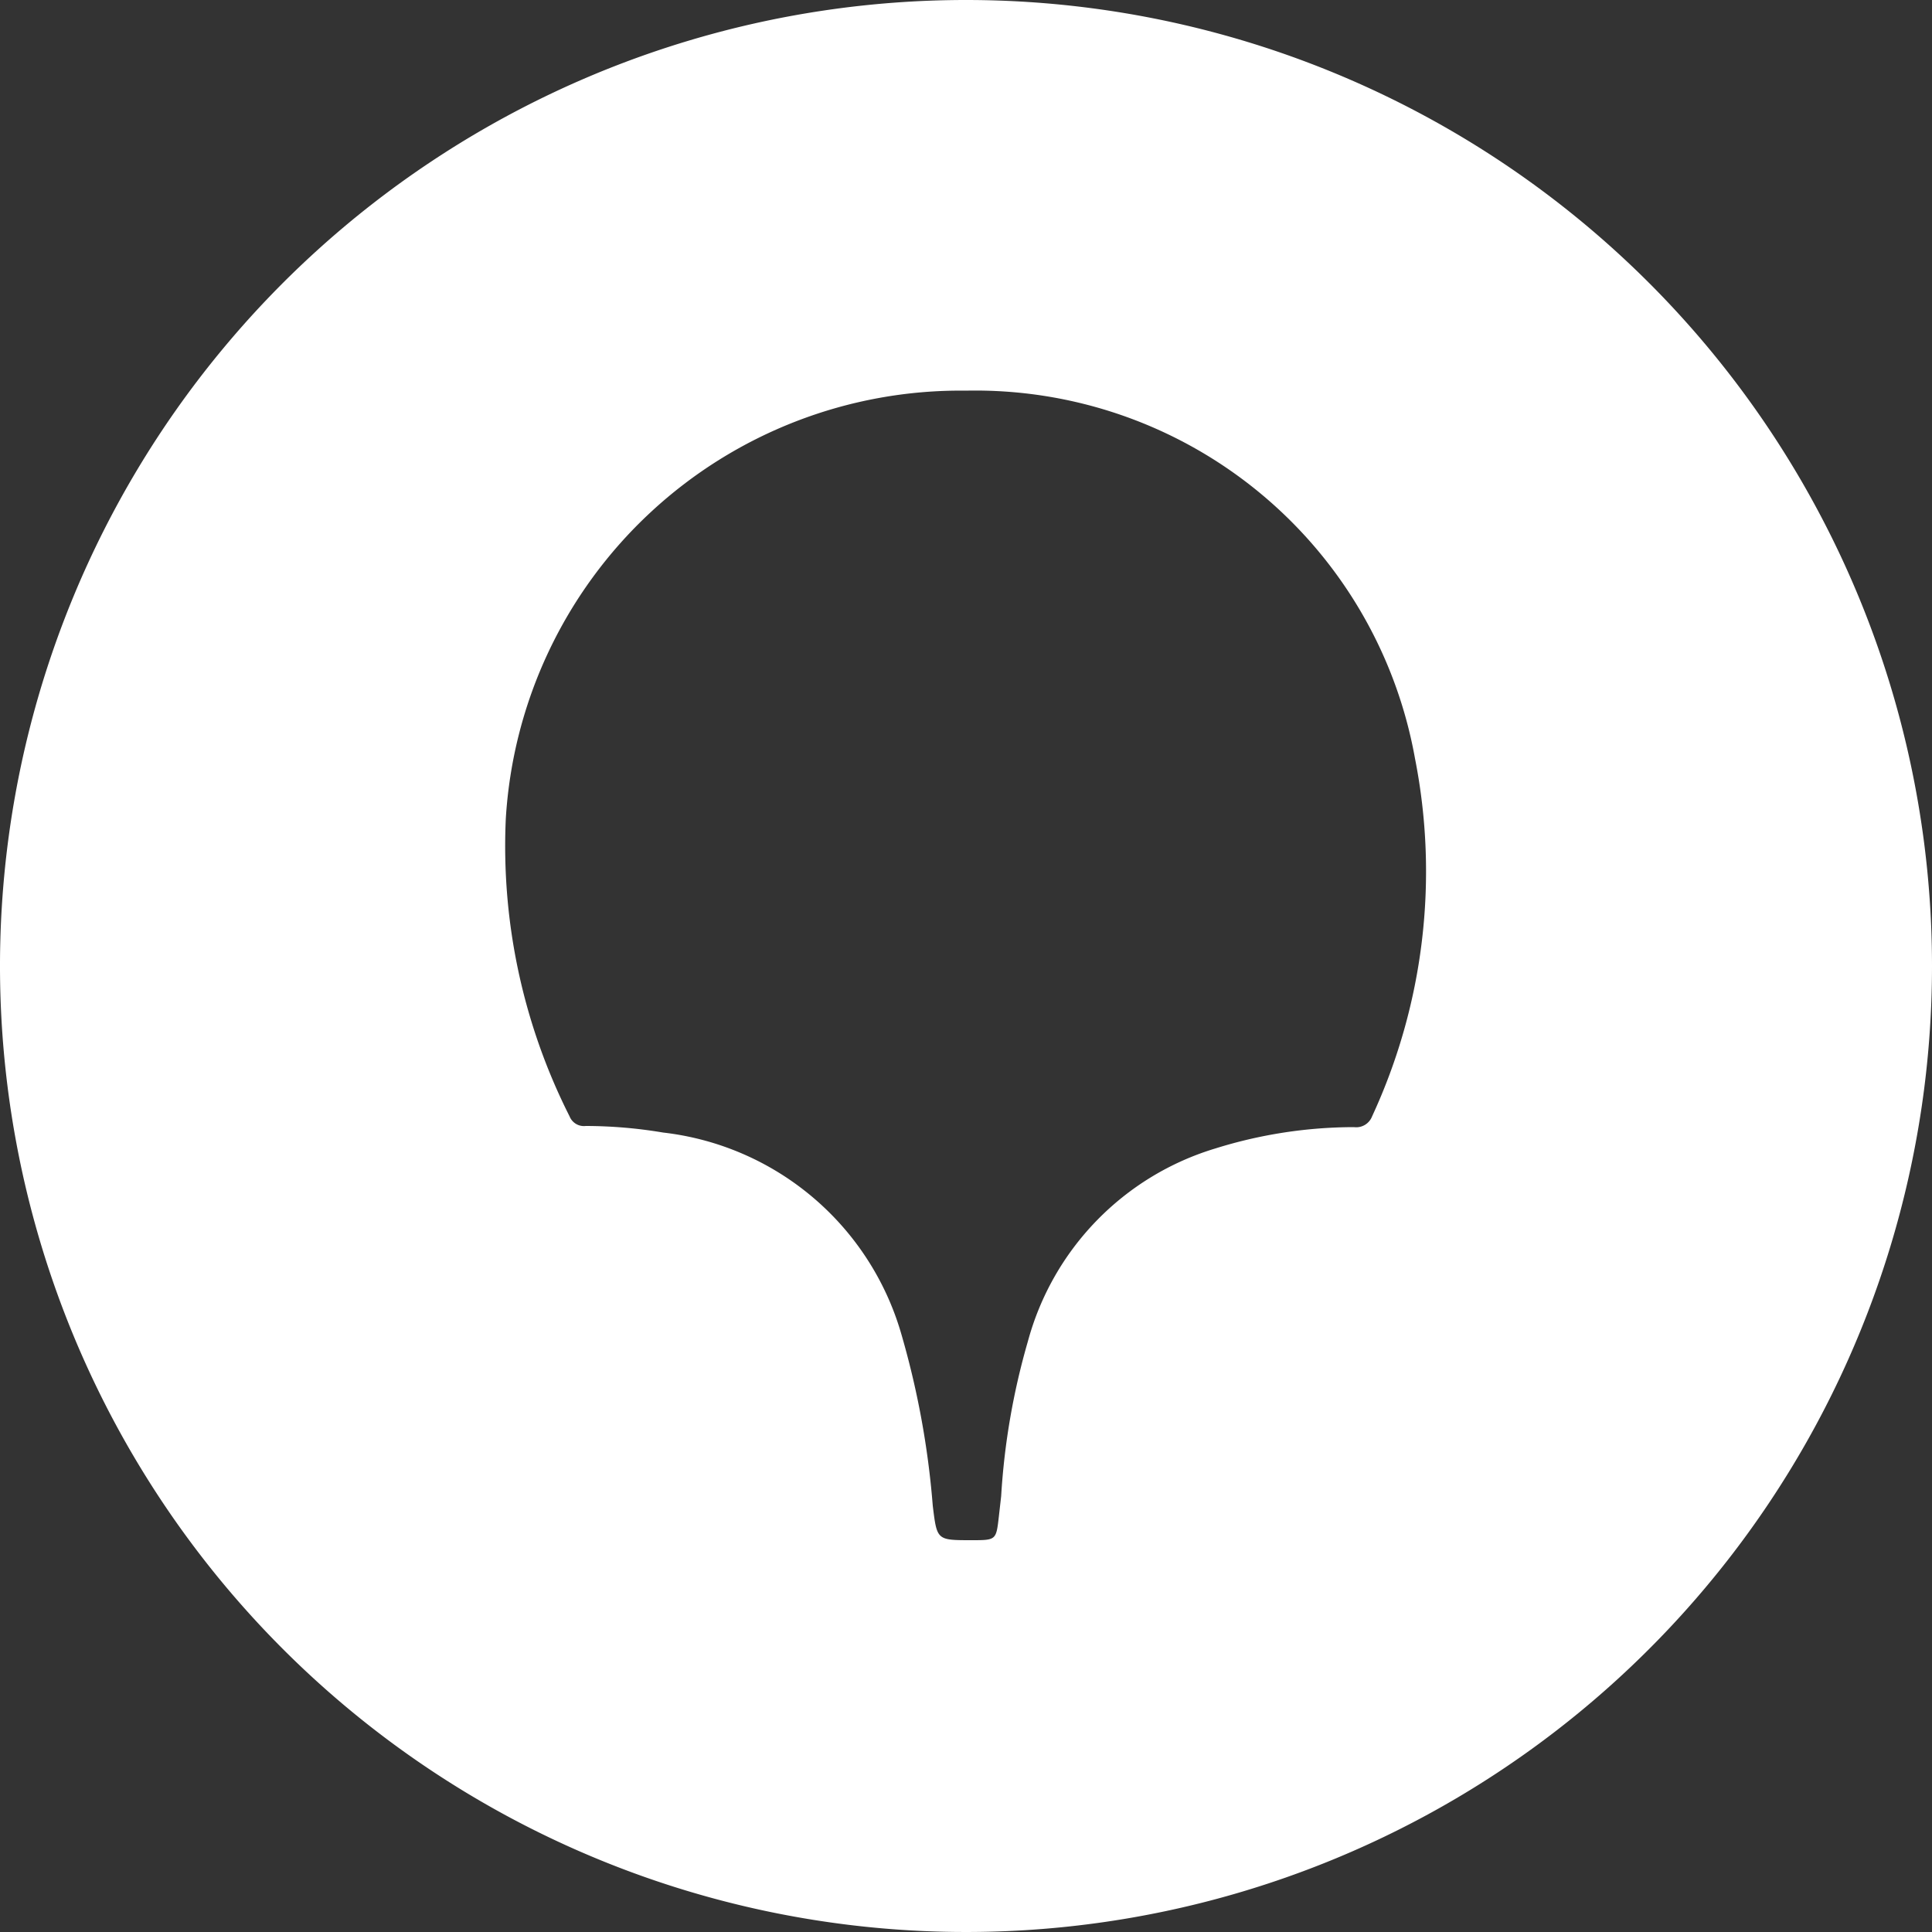
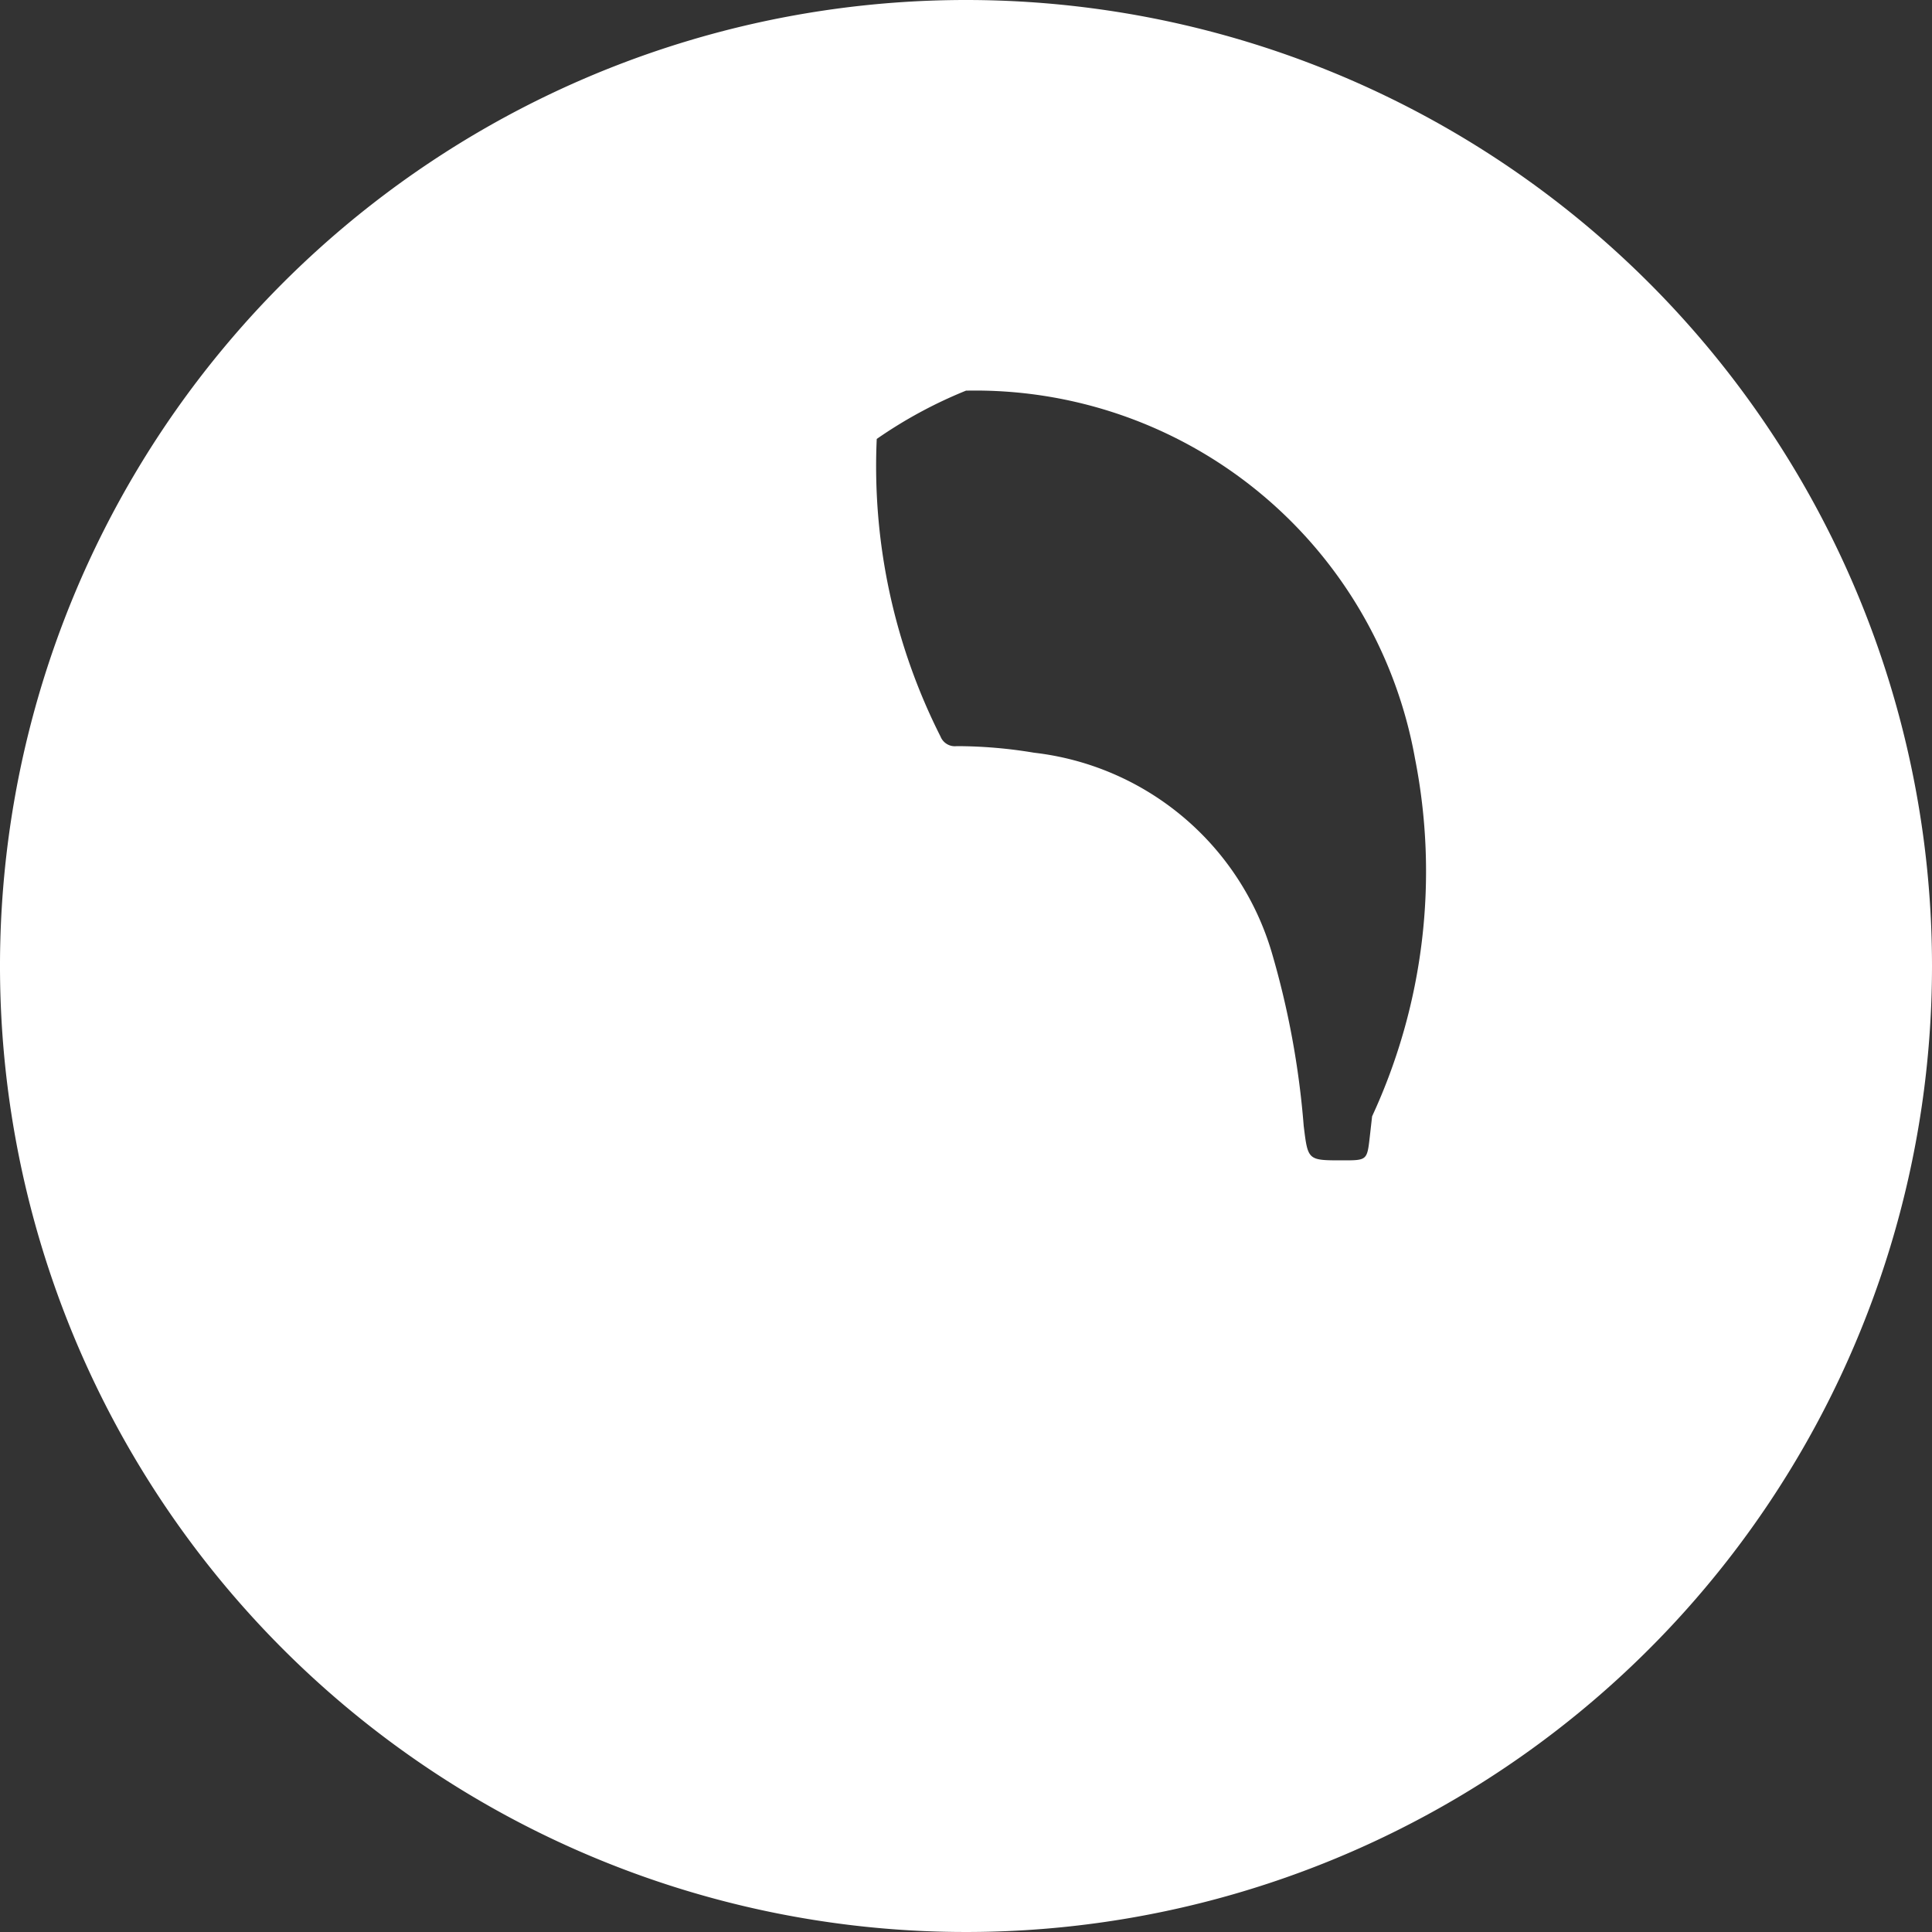
<svg xmlns="http://www.w3.org/2000/svg" viewBox="0 0 50 50">
  <rect x="0" y="0" width="50" height="50" fill="#333333" stroke="none" />
  <defs>
    <style>.cls-1{fill:#fff;}</style>
  </defs>
  <g id="Слой_1" data-name="Слой 1">
-     <path class="cls-1" d="M25,0A25,25,0,1,0,50,25,25,25,0,0,0,25,0ZM35.51,28.89a.44.44,0,0,1-.47.28,12.05,12.05,0,0,0-3.58.55,7.17,7.17,0,0,0-4.86,5,18.29,18.29,0,0,0-.69,4l-.06.53c-.07.61-.07.61-.71.61-.9,0-.89,0-1-.89a22.16,22.16,0,0,0-.83-4.5,7.28,7.28,0,0,0-6.15-5.16,12.18,12.18,0,0,0-2-.17.4.4,0,0,1-.42-.25,15.51,15.51,0,0,1-1.65-7.7A11.79,11.79,0,0,1,25,10.11a11.56,11.56,0,0,1,11.62,9.52A15.08,15.08,0,0,1,35.51,28.89Z" />
+     <path class="cls-1" d="M25,0A25,25,0,1,0,50,25,25,25,0,0,0,25,0ZM35.51,28.89l-.06.53c-.07.61-.07.61-.71.61-.9,0-.89,0-1-.89a22.16,22.16,0,0,0-.83-4.5,7.28,7.28,0,0,0-6.15-5.16,12.18,12.18,0,0,0-2-.17.4.4,0,0,1-.42-.25,15.51,15.51,0,0,1-1.65-7.7A11.79,11.79,0,0,1,25,10.11a11.56,11.56,0,0,1,11.62,9.52A15.08,15.08,0,0,1,35.51,28.89Z" />
  </g>
</svg>